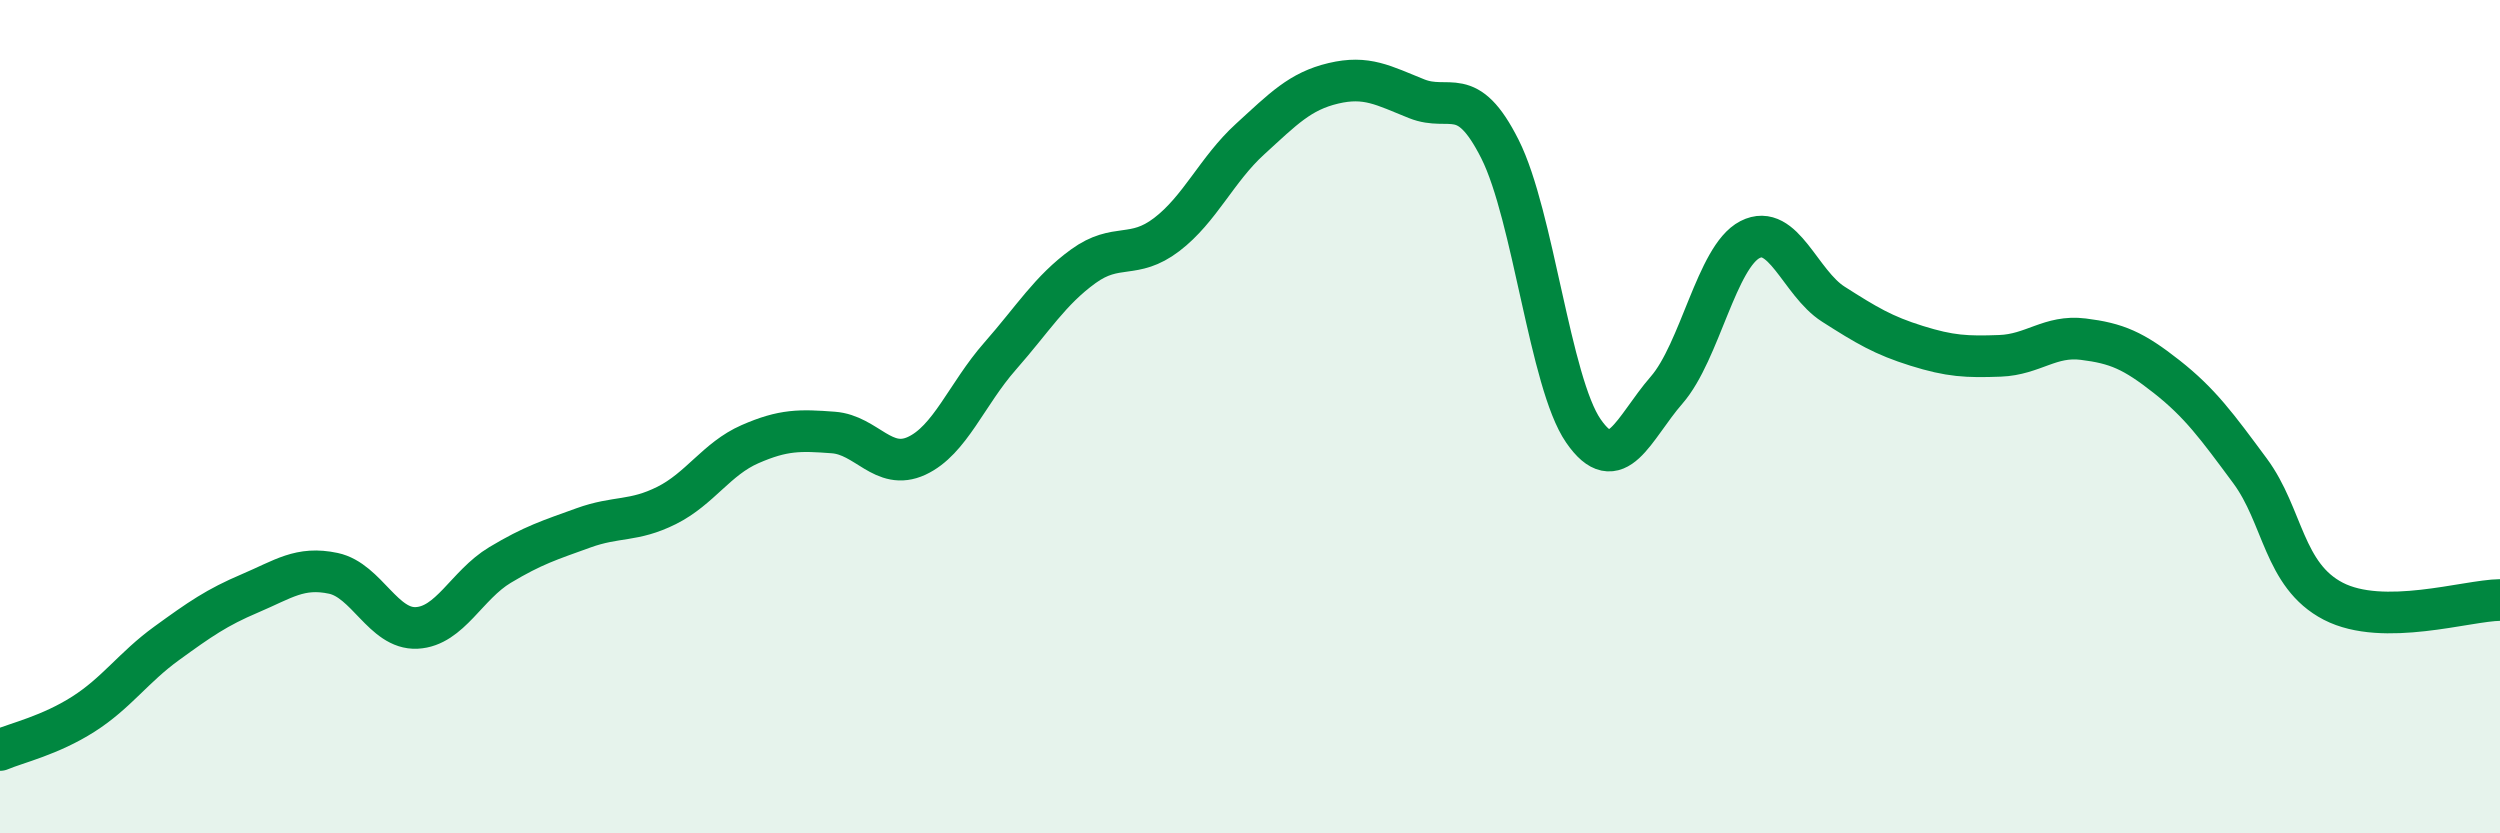
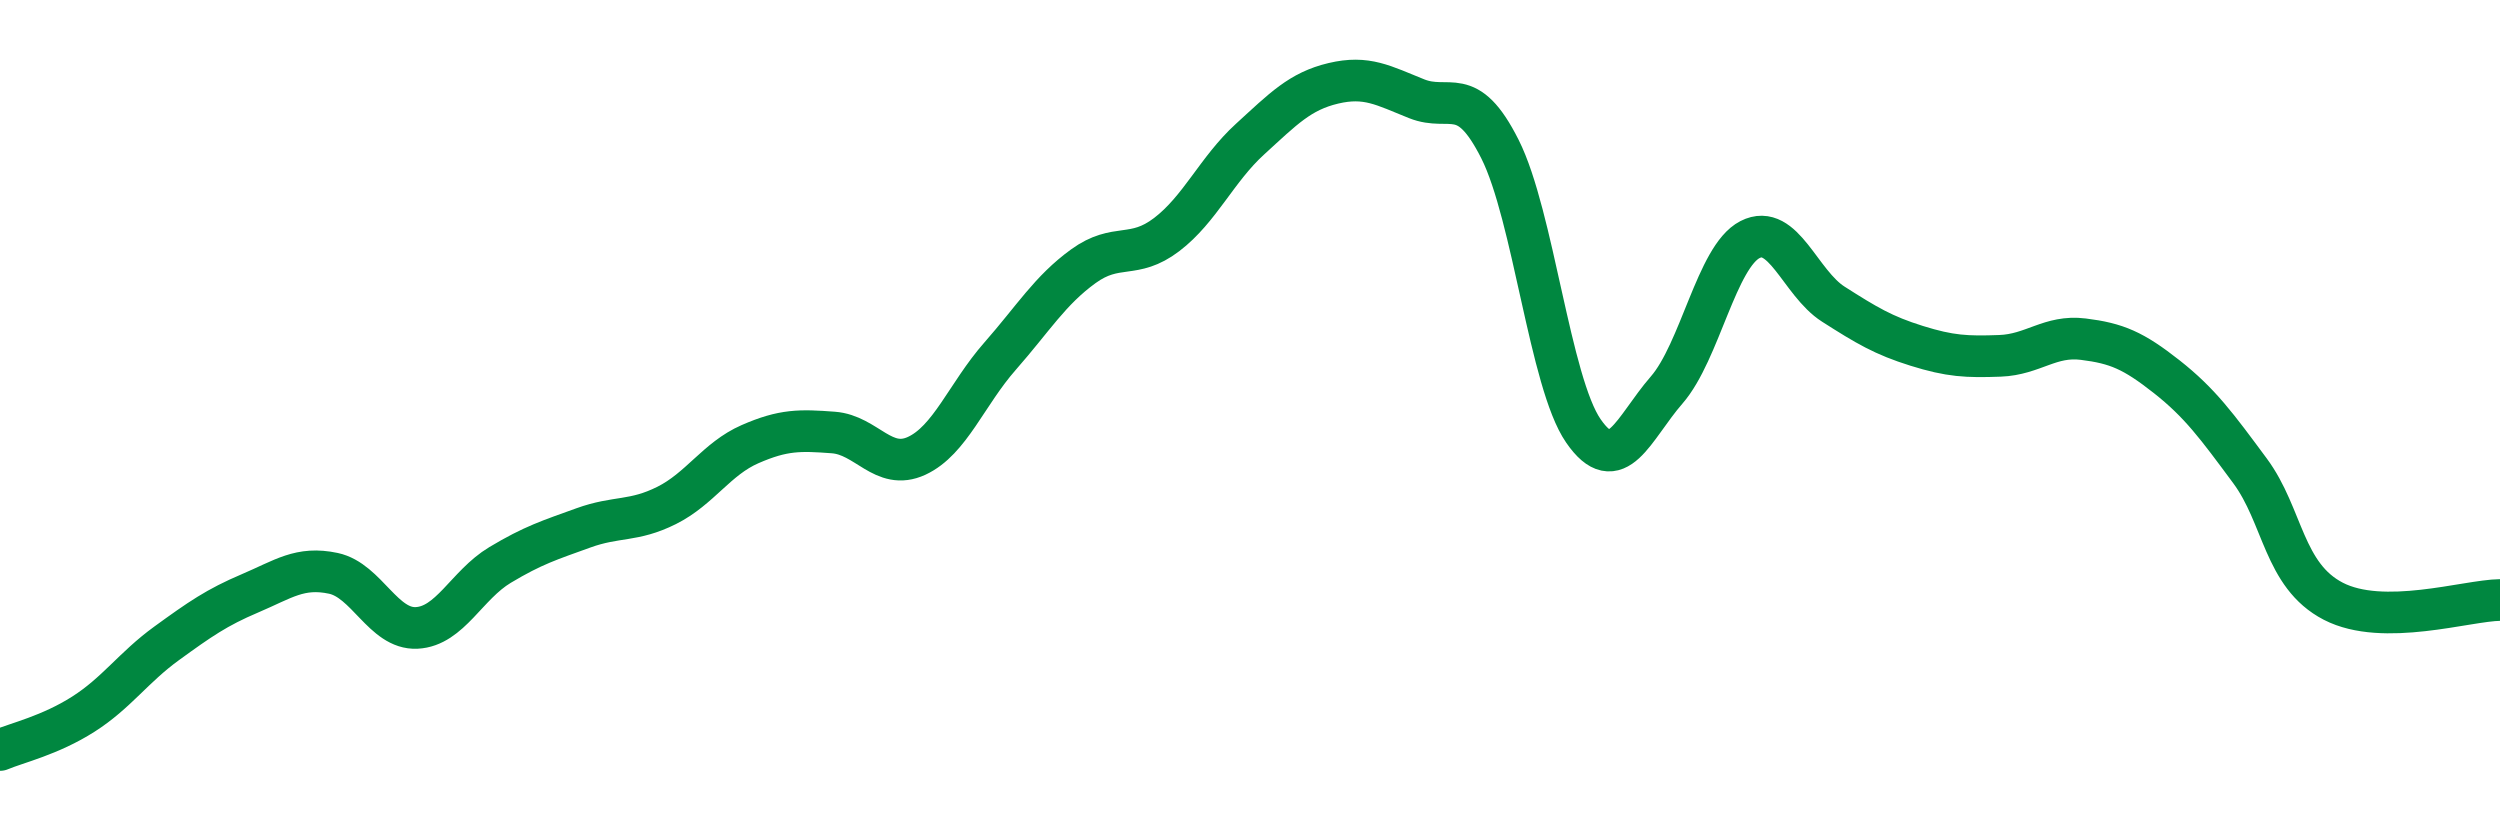
<svg xmlns="http://www.w3.org/2000/svg" width="60" height="20" viewBox="0 0 60 20">
-   <path d="M 0,18 C 0.4,17.83 1.2,17.65 2,17.14 C 2.8,16.63 3.2,16.02 4,15.44 C 4.8,14.86 5.2,14.58 6,14.24 C 6.8,13.9 7.2,13.59 8,13.76 C 8.8,13.93 9.2,15.11 10,15.07 C 10.8,15.03 11.2,14.04 12,13.56 C 12.8,13.08 13.2,12.96 14,12.67 C 14.8,12.38 15.2,12.53 16,12.13 C 16.8,11.73 17.2,11.01 18,10.66 C 18.8,10.31 19.2,10.32 20,10.38 C 20.8,10.44 21.2,11.31 22,10.94 C 22.8,10.57 23.2,9.46 24,8.55 C 24.8,7.64 25.2,6.97 26,6.39 C 26.8,5.81 27.2,6.24 28,5.63 C 28.8,5.02 29.2,4.07 30,3.34 C 30.8,2.61 31.2,2.19 32,2 C 32.8,1.81 33.2,2.05 34,2.37 C 34.8,2.69 35.2,1.99 36,3.58 C 36.8,5.17 37.2,9.18 38,10.34 C 38.8,11.5 39.2,10.28 40,9.36 C 40.8,8.44 41.2,6.16 42,5.75 C 42.8,5.34 43.2,6.79 44,7.3 C 44.8,7.81 45.2,8.05 46,8.3 C 46.8,8.55 47.2,8.57 48,8.54 C 48.8,8.51 49.2,8.04 50,8.14 C 50.8,8.24 51.2,8.41 52,9.04 C 52.8,9.67 53.2,10.22 54,11.3 C 54.8,12.38 54.8,13.81 56,14.43 C 57.2,15.05 59.2,14.41 60,14.4L60 20L0 20Z" fill="#008740" opacity="0.1" stroke-linecap="round" stroke-linejoin="round" />
  <path d="M 0,18 C 0.4,17.83 1.2,17.65 2,17.14 C 2.8,16.63 3.2,16.02 4,15.44 C 4.8,14.86 5.2,14.58 6,14.24 C 6.8,13.9 7.2,13.59 8,13.76 C 8.8,13.93 9.2,15.11 10,15.07 C 10.8,15.03 11.2,14.04 12,13.56 C 12.8,13.08 13.2,12.96 14,12.67 C 14.8,12.38 15.2,12.53 16,12.13 C 16.8,11.73 17.2,11.01 18,10.66 C 18.8,10.31 19.2,10.32 20,10.38 C 20.8,10.44 21.2,11.31 22,10.94 C 22.8,10.57 23.2,9.46 24,8.55 C 24.8,7.64 25.2,6.97 26,6.39 C 26.8,5.81 27.2,6.24 28,5.63 C 28.8,5.02 29.2,4.07 30,3.34 C 30.8,2.61 31.2,2.19 32,2 C 32.8,1.81 33.2,2.05 34,2.37 C 34.8,2.69 35.2,1.99 36,3.58 C 36.8,5.17 37.2,9.18 38,10.34 C 38.8,11.5 39.2,10.28 40,9.36 C 40.8,8.44 41.2,6.16 42,5.75 C 42.8,5.34 43.2,6.79 44,7.3 C 44.8,7.81 45.2,8.05 46,8.3 C 46.8,8.55 47.2,8.57 48,8.54 C 48.8,8.51 49.2,8.04 50,8.14 C 50.8,8.24 51.2,8.41 52,9.04 C 52.8,9.67 53.2,10.22 54,11.3 C 54.8,12.38 54.8,13.81 56,14.43 C 57.2,15.05 59.2,14.41 60,14.4" stroke="#008740" stroke-width="1" fill="none" stroke-linecap="round" stroke-linejoin="round" />
</svg>